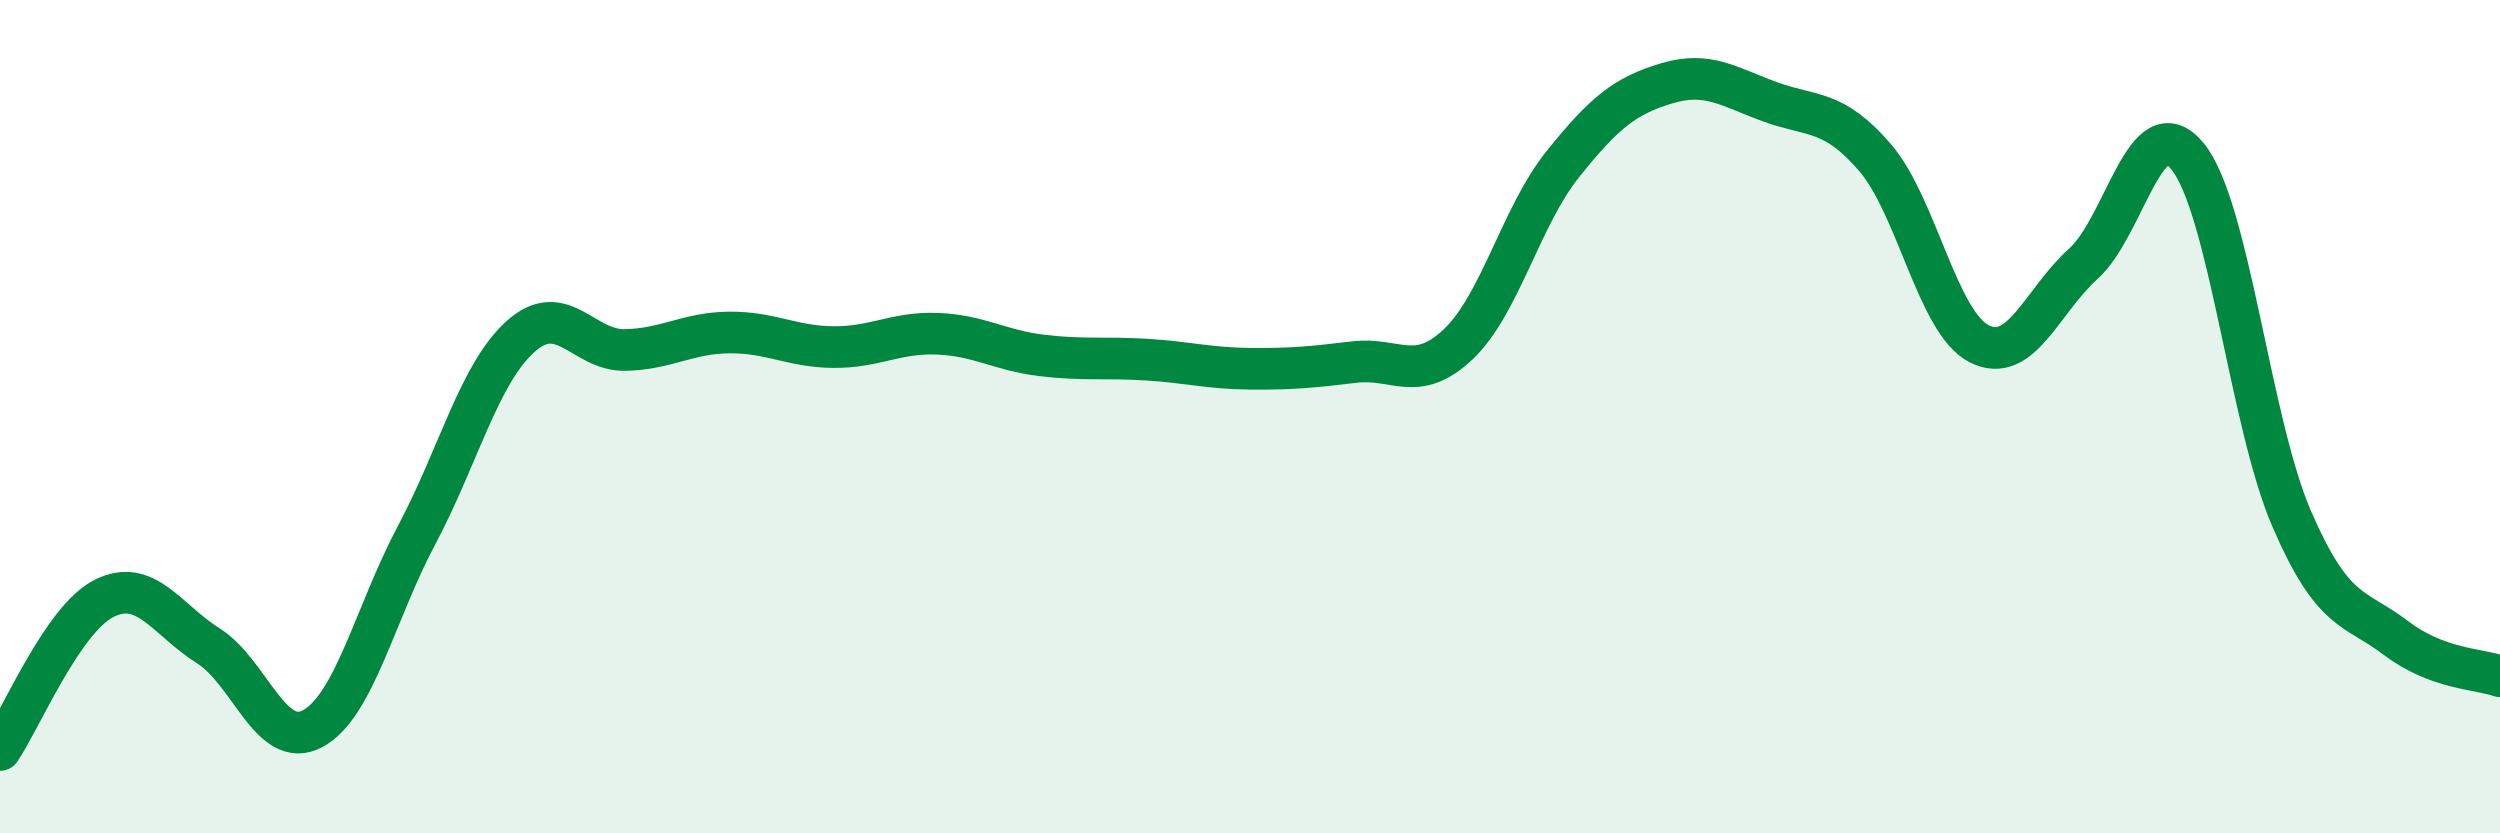
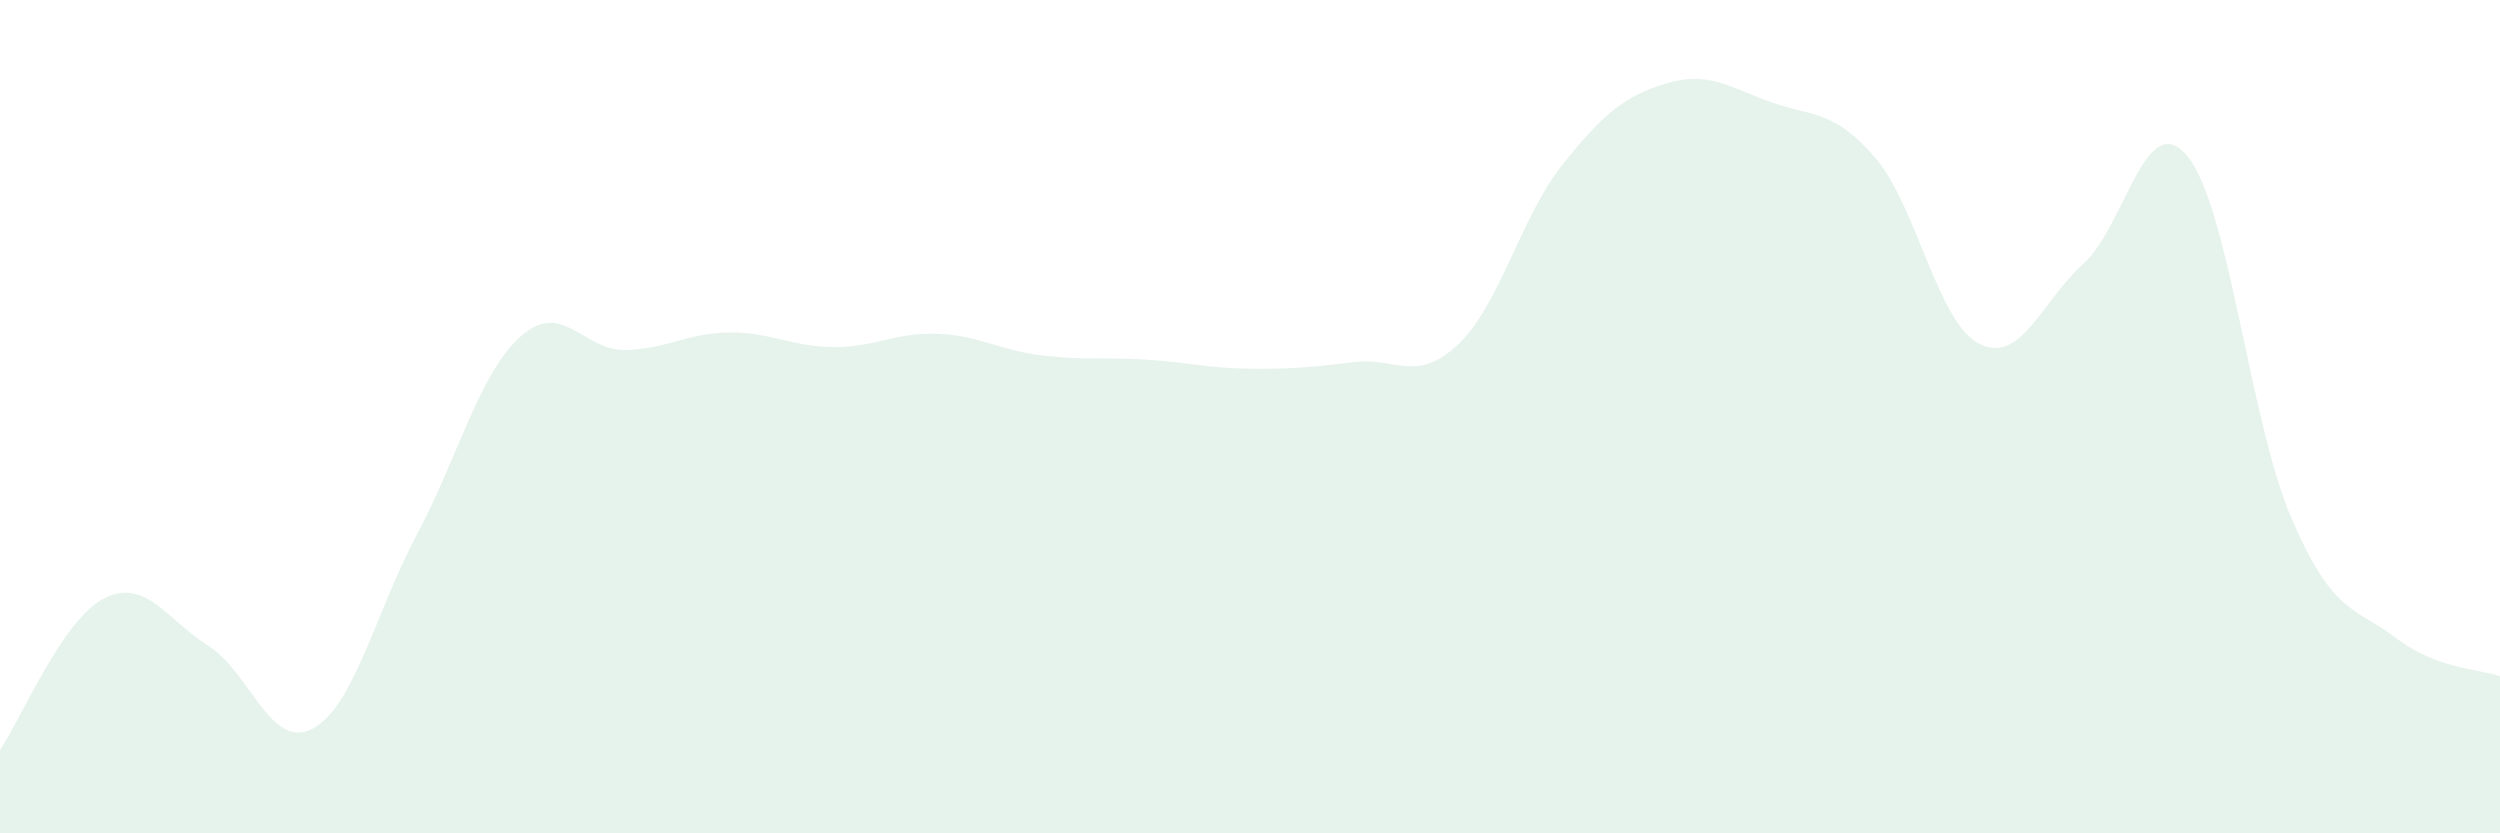
<svg xmlns="http://www.w3.org/2000/svg" width="60" height="20" viewBox="0 0 60 20">
  <path d="M 0,18 C 0.5,17.27 1.5,14.86 2.5,14.36 C 3.5,13.86 4,14.87 5,15.5 C 6,16.13 6.5,18.02 7.5,17.49 C 8.5,16.96 9,14.72 10,12.84 C 11,10.96 11.5,8.96 12.5,8.07 C 13.5,7.18 14,8.42 15,8.4 C 16,8.38 16.5,7.99 17.5,7.98 C 18.5,7.97 19,8.32 20,8.33 C 21,8.34 21.5,7.97 22.5,8.01 C 23.5,8.05 24,8.41 25,8.53 C 26,8.65 26.5,8.57 27.5,8.63 C 28.5,8.69 29,8.84 30,8.85 C 31,8.86 31.5,8.81 32.5,8.69 C 33.5,8.57 34,9.21 35,8.26 C 36,7.31 36.5,5.2 37.5,3.95 C 38.5,2.7 39,2.3 40,2 C 41,1.7 41.5,2.09 42.5,2.45 C 43.5,2.81 44,2.62 45,3.78 C 46,4.94 46.5,7.74 47.5,8.25 C 48.5,8.76 49,7.23 50,6.33 C 51,5.43 51.5,2.53 52.5,3.75 C 53.5,4.97 54,10.14 55,12.45 C 56,14.76 56.5,14.55 57.5,15.31 C 58.5,16.07 59.5,16.05 60,16.23L60 20L0 20Z" fill="#008740" opacity="0.1" stroke-linecap="round" stroke-linejoin="round" />
-   <path d="M 0,18 C 0.5,17.27 1.5,14.86 2.5,14.36 C 3.5,13.86 4,14.87 5,15.5 C 6,16.13 6.5,18.02 7.5,17.49 C 8.5,16.96 9,14.72 10,12.84 C 11,10.96 11.5,8.96 12.5,8.07 C 13.5,7.18 14,8.42 15,8.4 C 16,8.38 16.5,7.99 17.5,7.98 C 18.5,7.97 19,8.32 20,8.33 C 21,8.34 21.5,7.97 22.5,8.01 C 23.5,8.05 24,8.41 25,8.53 C 26,8.65 26.5,8.57 27.5,8.63 C 28.5,8.69 29,8.84 30,8.85 C 31,8.86 31.5,8.81 32.5,8.69 C 33.5,8.57 34,9.21 35,8.26 C 36,7.31 36.5,5.2 37.5,3.95 C 38.5,2.7 39,2.3 40,2 C 41,1.7 41.5,2.09 42.5,2.45 C 43.5,2.81 44,2.62 45,3.78 C 46,4.94 46.5,7.74 47.5,8.25 C 48.5,8.76 49,7.23 50,6.33 C 51,5.43 51.5,2.53 52.5,3.75 C 53.5,4.97 54,10.14 55,12.45 C 56,14.76 56.5,14.55 57.5,15.31 C 58.5,16.07 59.5,16.05 60,16.23" stroke="#008740" stroke-width="1" fill="none" stroke-linecap="round" stroke-linejoin="round" />
</svg>